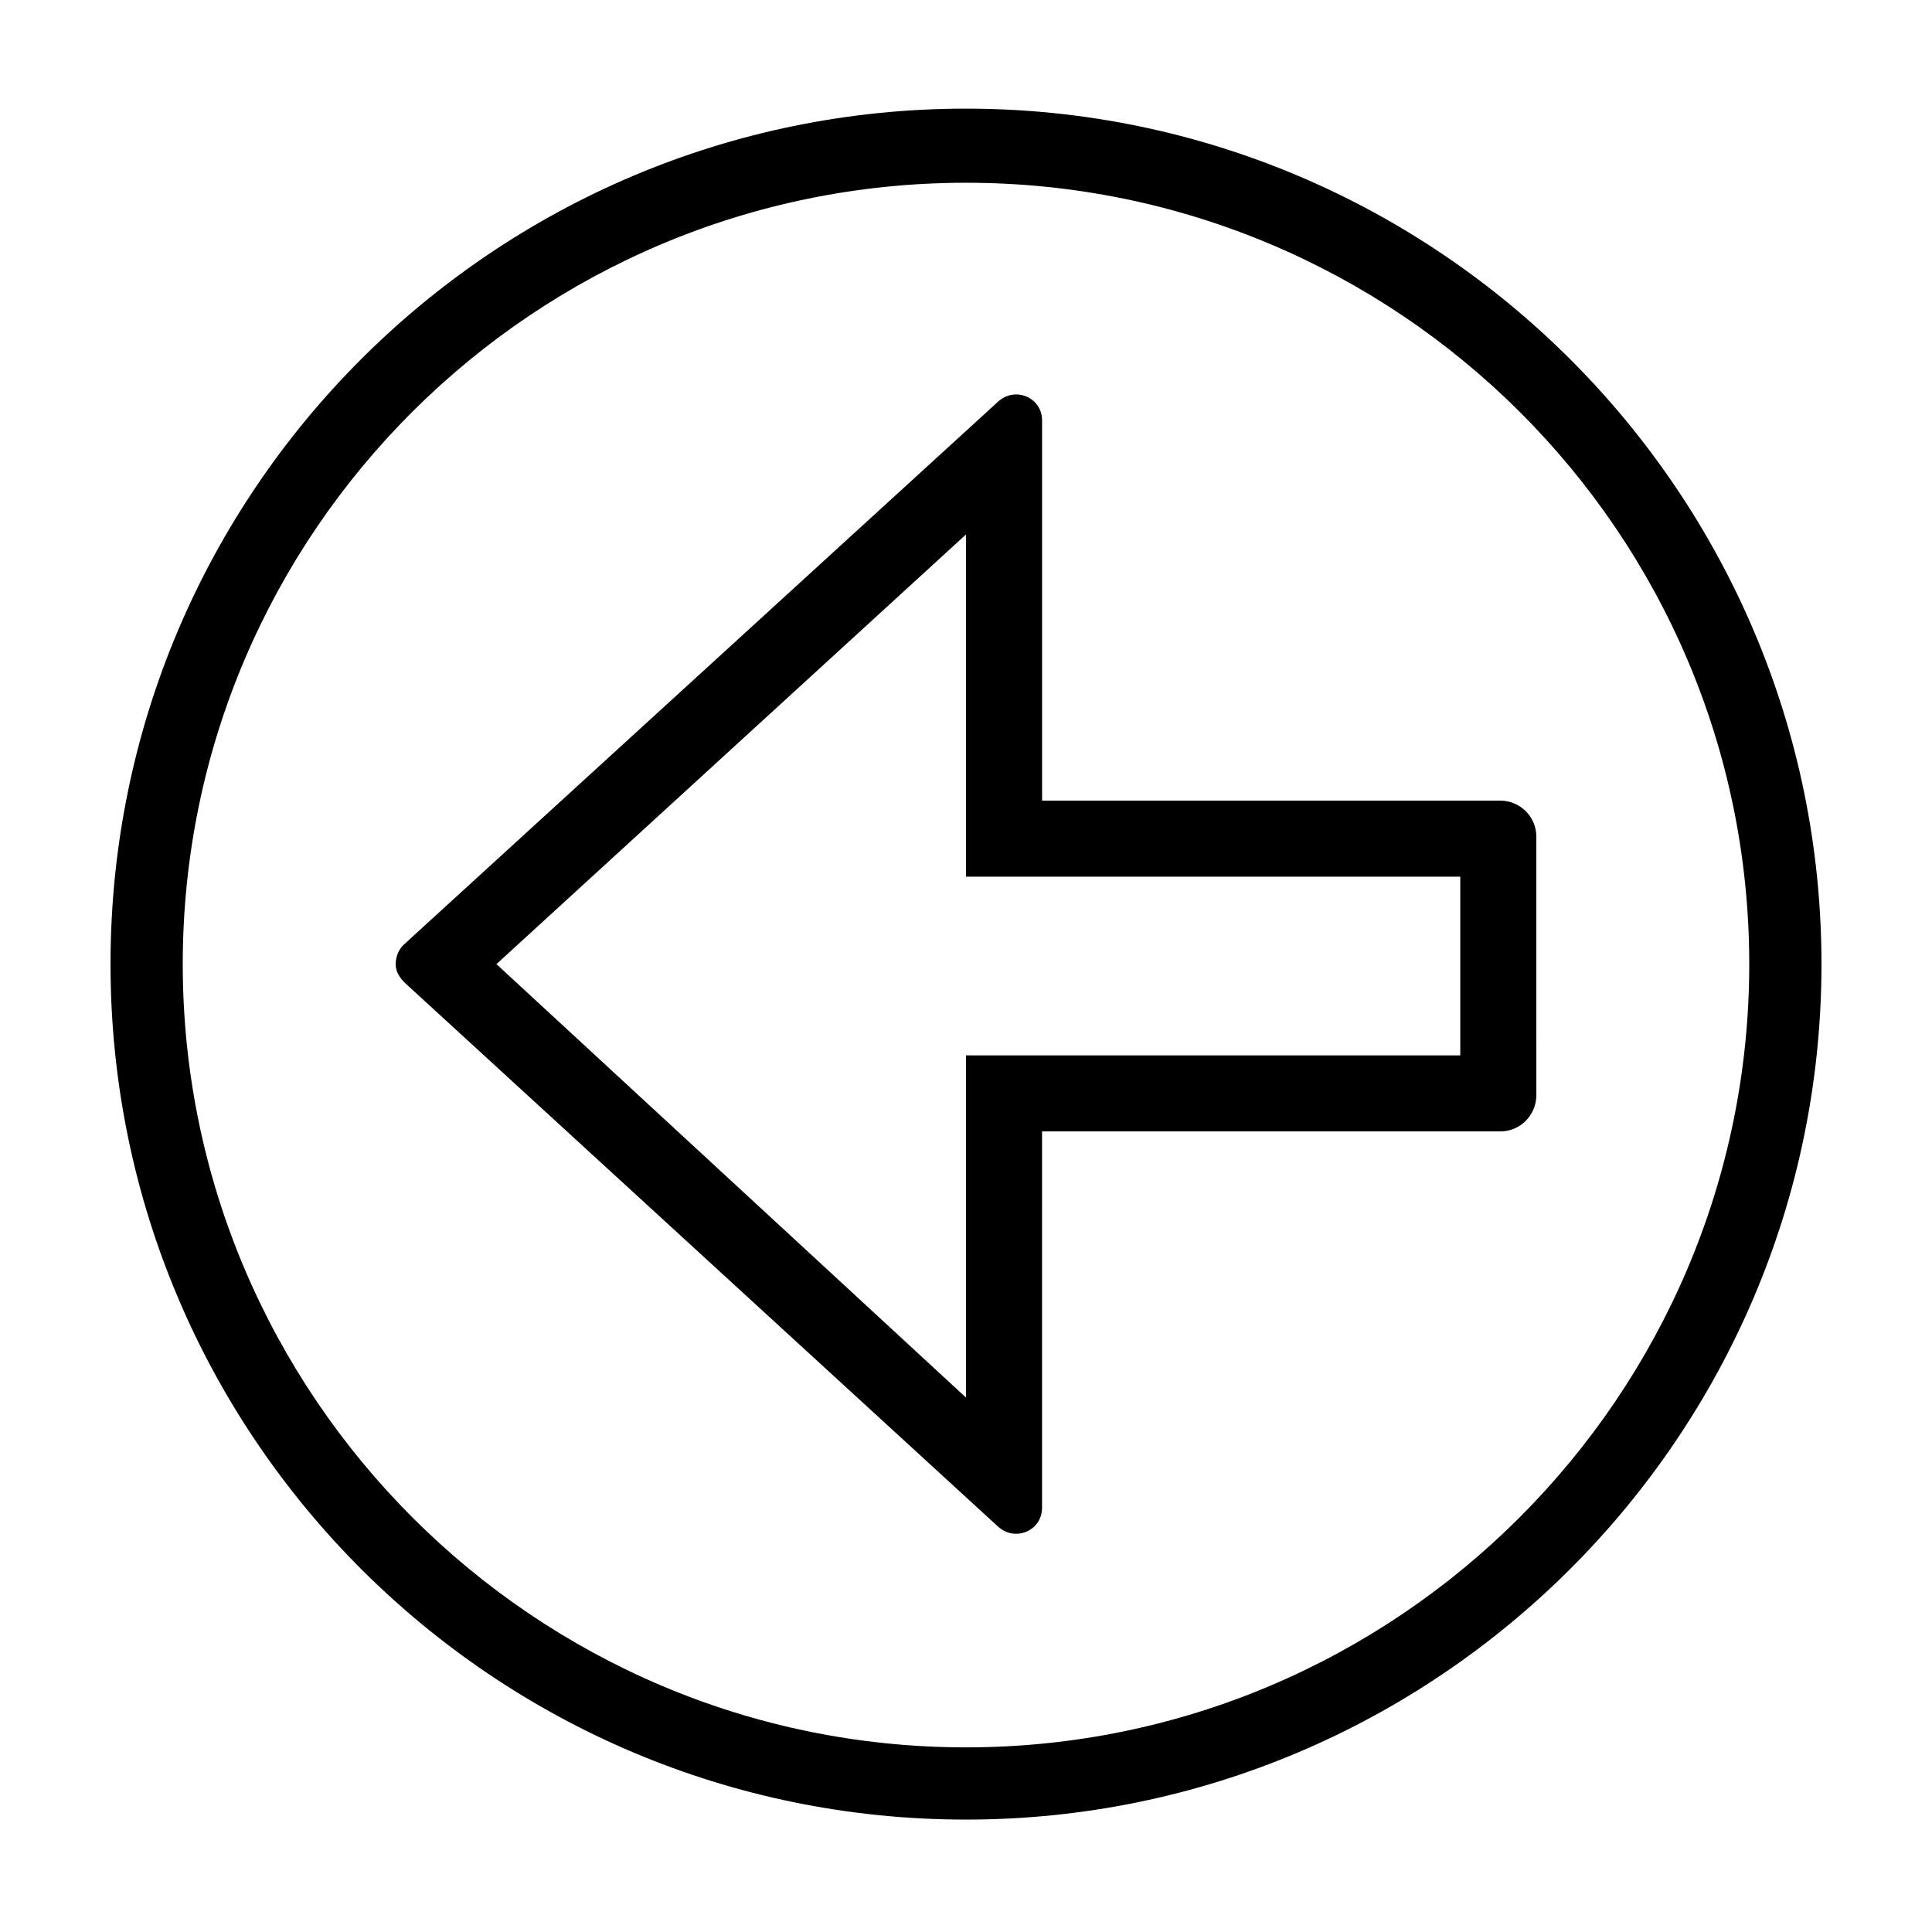
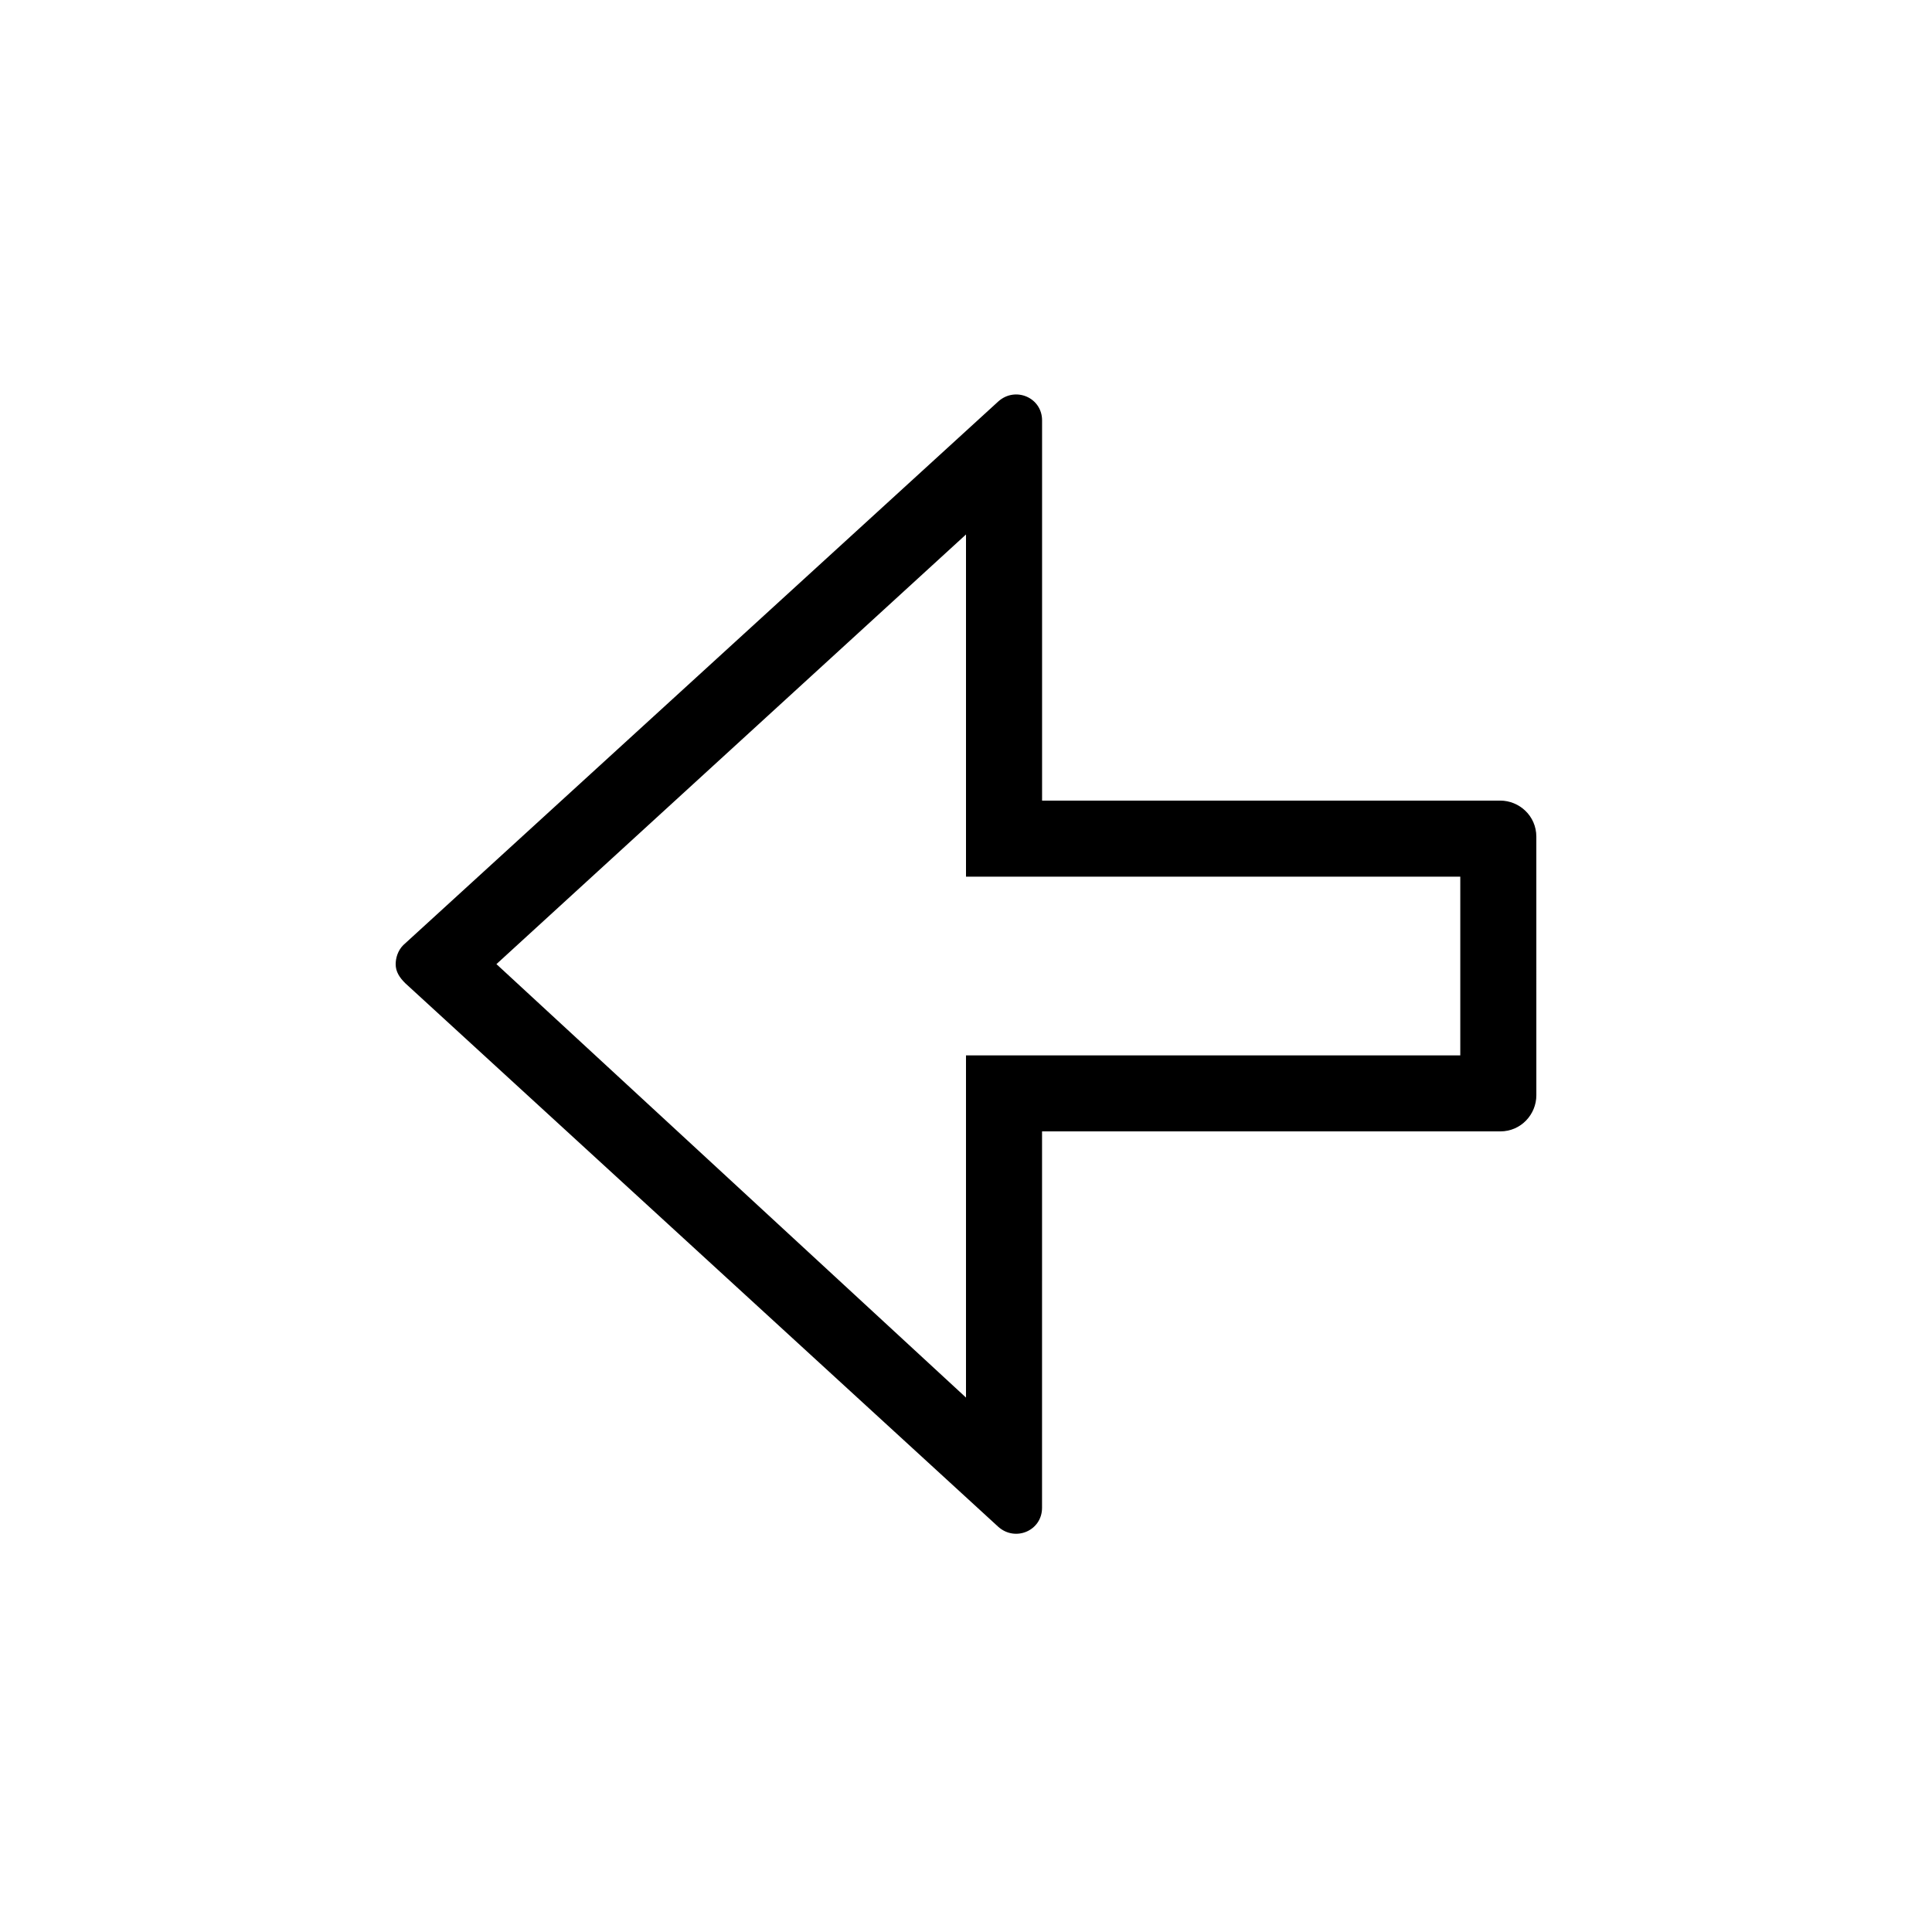
<svg xmlns="http://www.w3.org/2000/svg" fill="#000000" width="800px" height="800px" version="1.1" viewBox="144 144 512 512">
  <g>
    <path d="m275.56 399.5 124.44-113.86v90.688h130.99v47.359l-110.84-0.004h-20.152v90.688l-124.44-114.87m-26.703 0c0 2.016 1.008 3.527 2.519 5.039l157.19 144.09c4.535 4.031 11.586 1.008 11.586-5.039l0.004-99.758h121.42c5.543 0 9.574-4.535 9.574-9.574l-0.004-68.516c0-5.543-4.535-9.574-9.574-9.574l-121.41 0.004v-100.76c0-6.047-7.055-9.07-11.586-5.039l-157.7 144.09c-1.512 1.512-2.016 3.527-2.016 5.039z" />
-     <path d="m626.71 399.5c0 124.95-101.77 226.71-226.71 226.71-124.94 0-226.71-101.27-226.71-226.71 0-125.45 101.77-226.71 226.71-226.71 124.94 0 226.71 101.77 226.71 226.71zm-434.28 0c0 114.36 93.203 207.57 207.57 207.57 114.36 0 207.57-93.203 207.57-207.57-0.004-114.37-93.207-207.07-207.57-207.07-114.37 0-207.57 92.699-207.57 207.07z" />
  </g>
</svg>